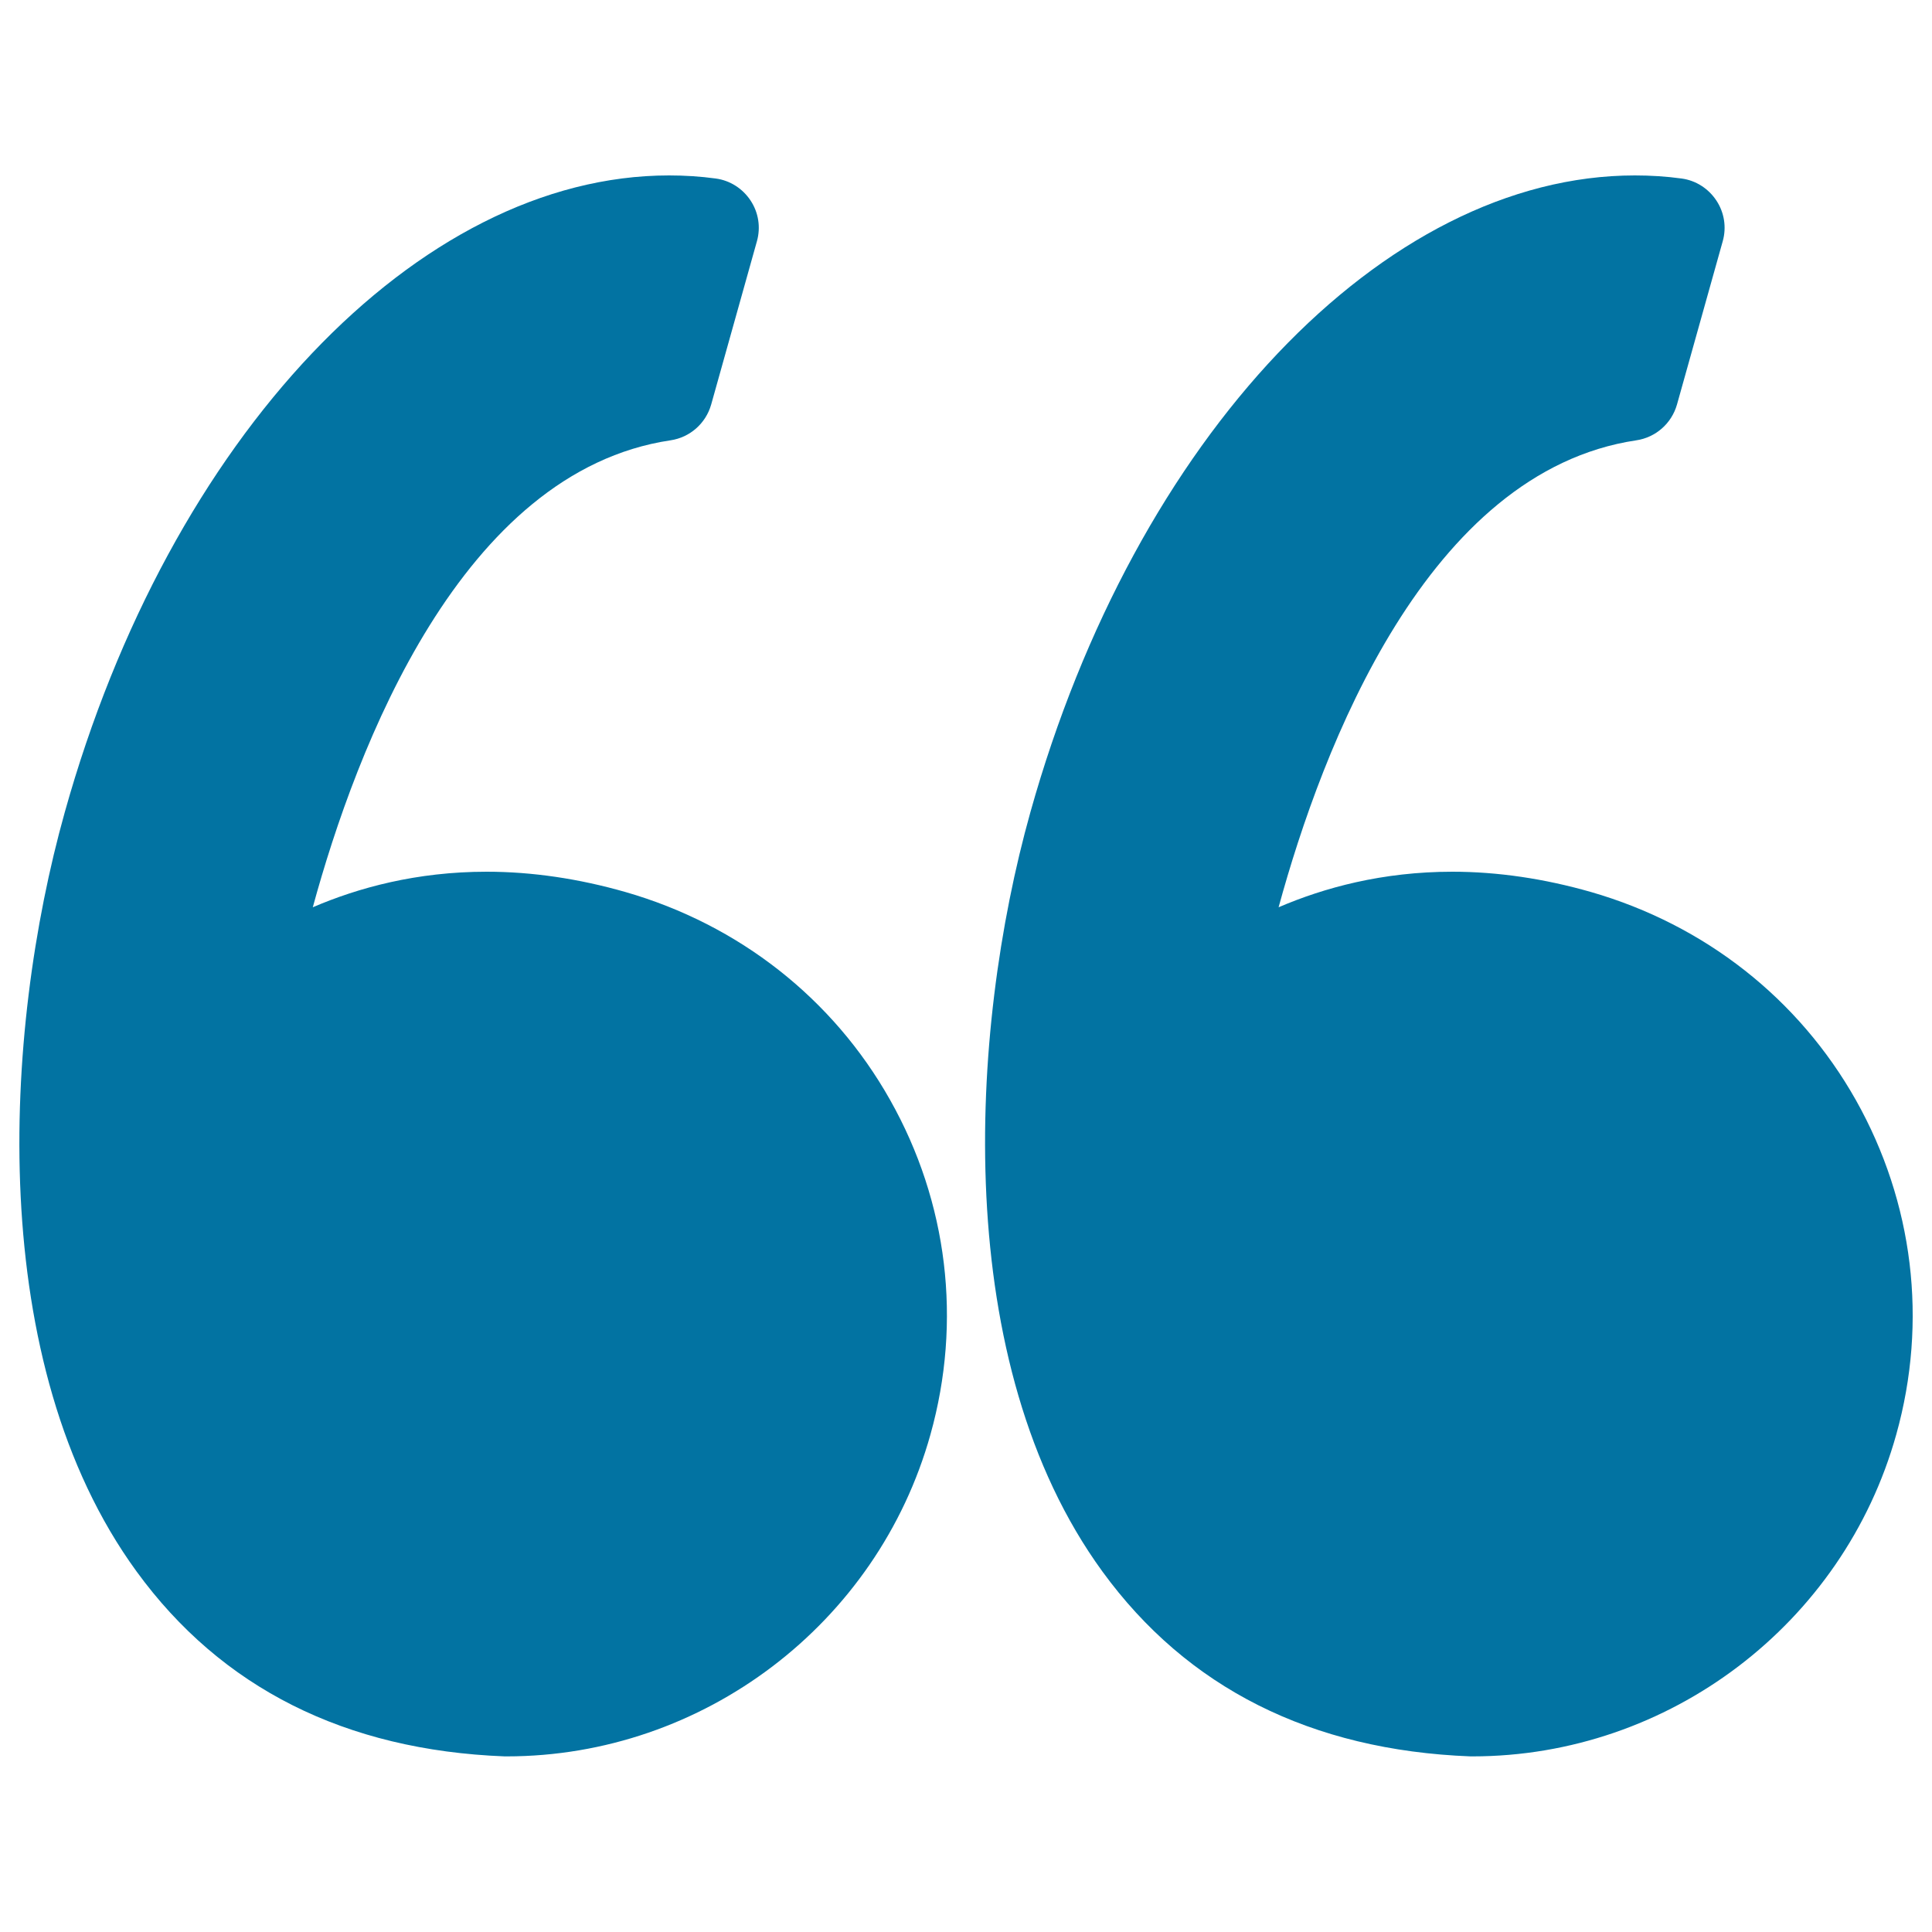
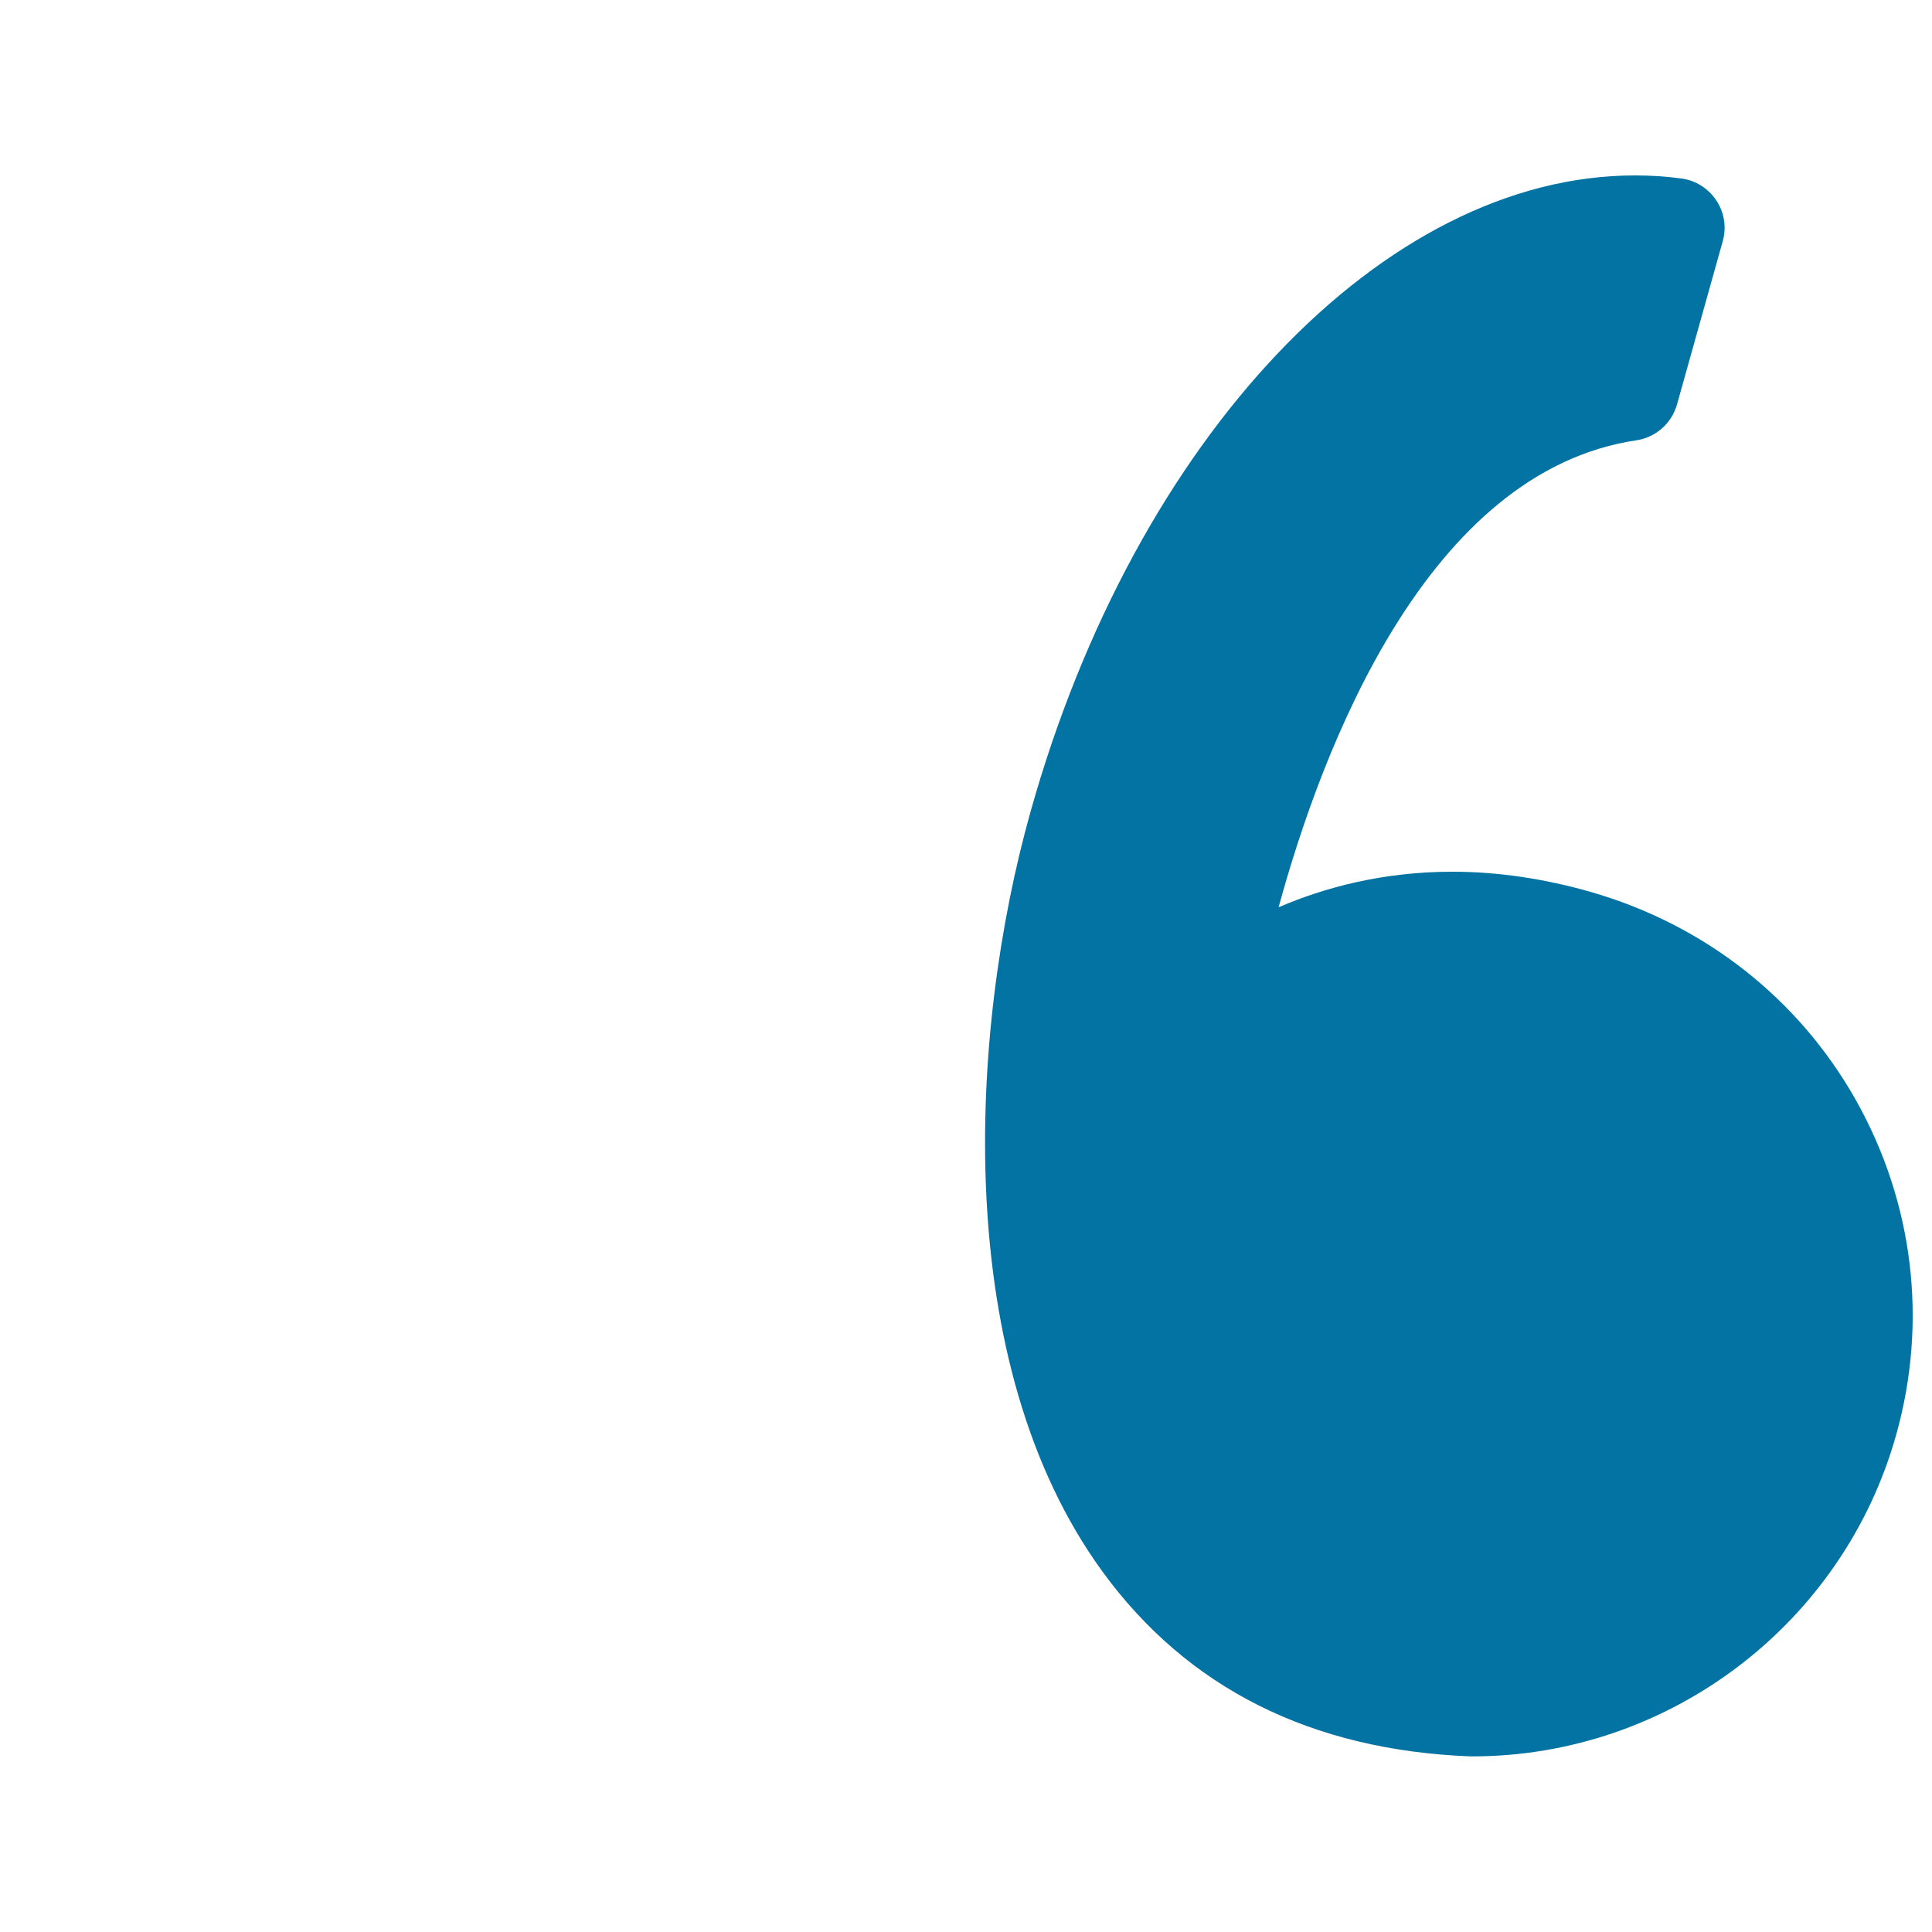
<svg xmlns="http://www.w3.org/2000/svg" viewBox="0 0 1000 1000" style="fill:#0273a2">
  <title>Left Quote SVG icon</title>
  <g>
    <g>
-       <path d="M323.7,461.7c-24.1-6.9-48.3-10.5-71.8-10.5c-36.3,0-66.5,8.3-90,18.4c22.6-82.8,76.9-225.6,185.2-241.7c10-1.5,18.2-8.7,21-18.5l23.7-84.6c2-7.2,0.8-14.8-3.3-21c-4.1-6.2-10.6-10.4-18-11.4c-8-1.1-16.1-1.6-24.2-1.6c-129.9,0-258.6,135.6-312.8,329.7C1.6,534.4-7.8,705.7,70.7,813.4c43.9,60.3,108,92.5,190.5,95.7c0.3,0,0.7,0,1,0c101.7,0,192-68.5,219.4-166.6c16.4-58.6,9-120.2-20.9-173.2C431.2,516.9,382.5,478.6,323.7,461.7z" />
      <path d="M960.6,569.4c-29.6-52.5-78.2-90.7-137.1-107.7c-24.1-6.9-48.3-10.5-71.7-10.5c-36.3,0-66.5,8.3-90,18.4C684.4,386.9,738.7,244,847,227.9c10-1.5,18.2-8.7,21-18.5l23.7-84.6c2-7.2,0.8-14.8-3.3-21c-4.1-6.2-10.6-10.4-18-11.4c-8-1.1-16.1-1.6-24.2-1.6c-129.9,0-258.6,135.6-312.9,329.7c-31.9,113.9-41.2,285.1,37.3,392.9c43.9,60.3,108,92.5,190.5,95.7c0.3,0,0.7,0,1,0c101.7,0,192-68.5,219.4-166.6C997.9,683.9,990.4,622.4,960.6,569.4z" />
    </g>
  </g>
</svg>